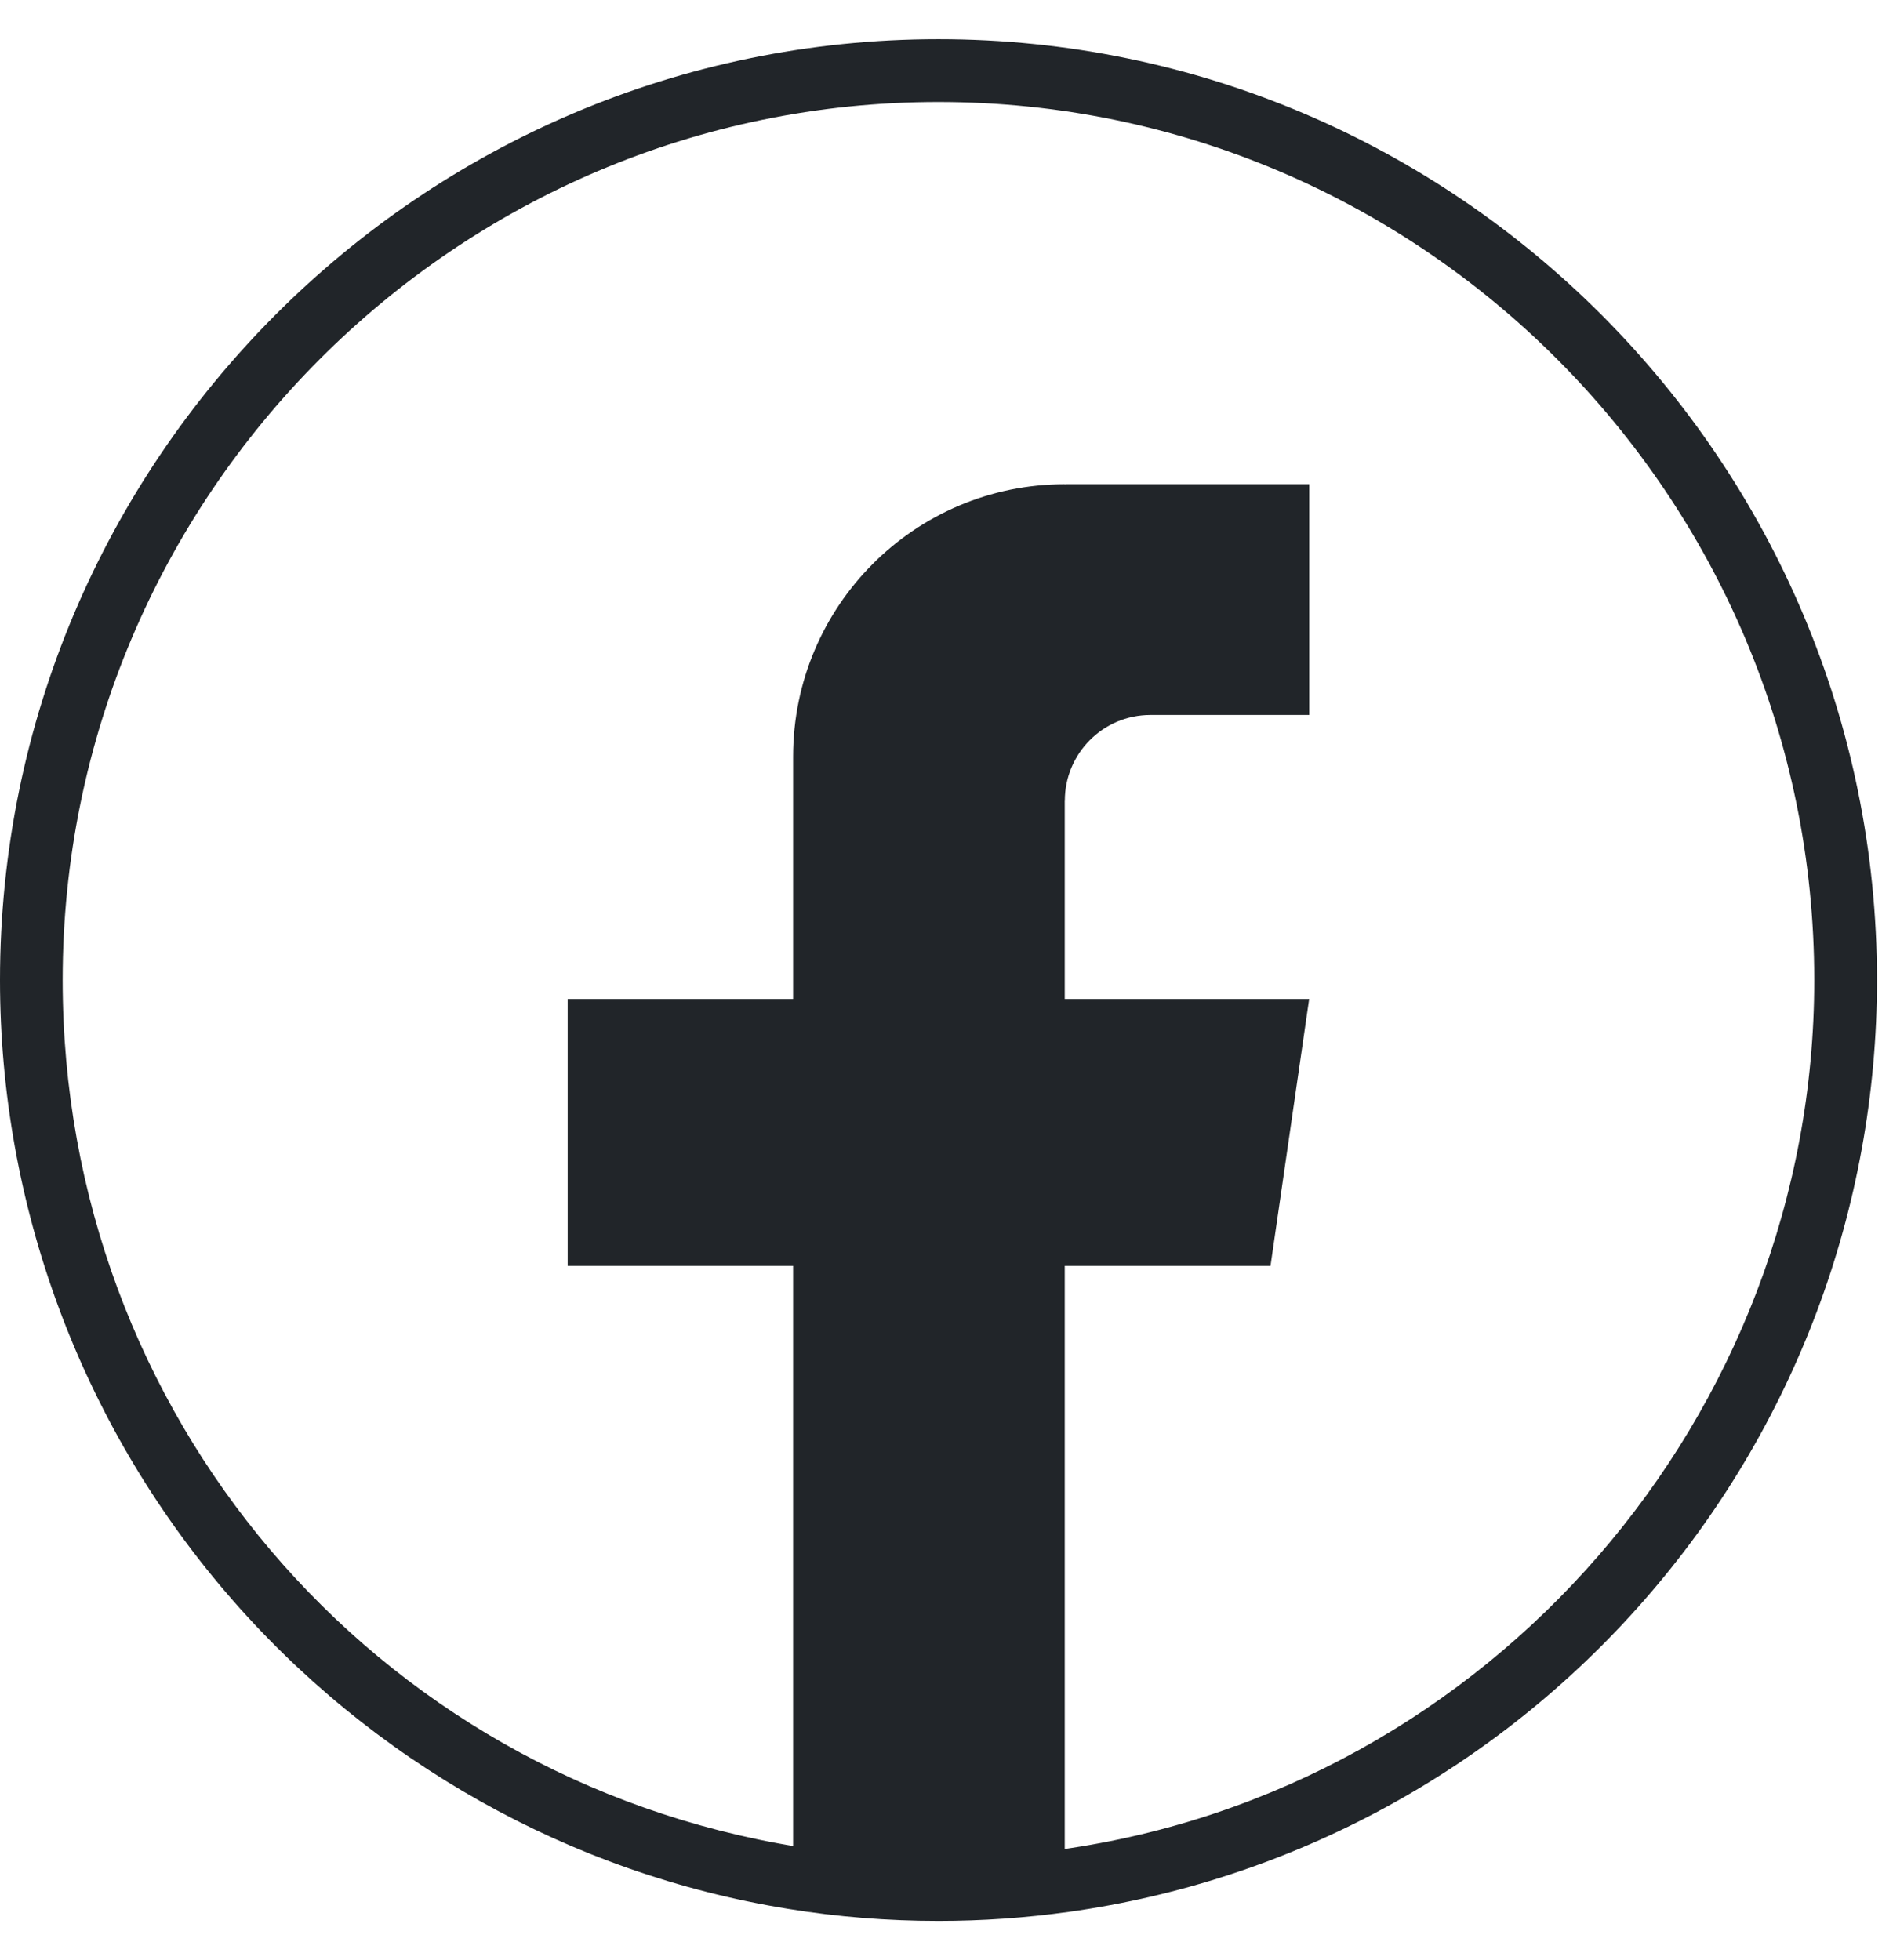
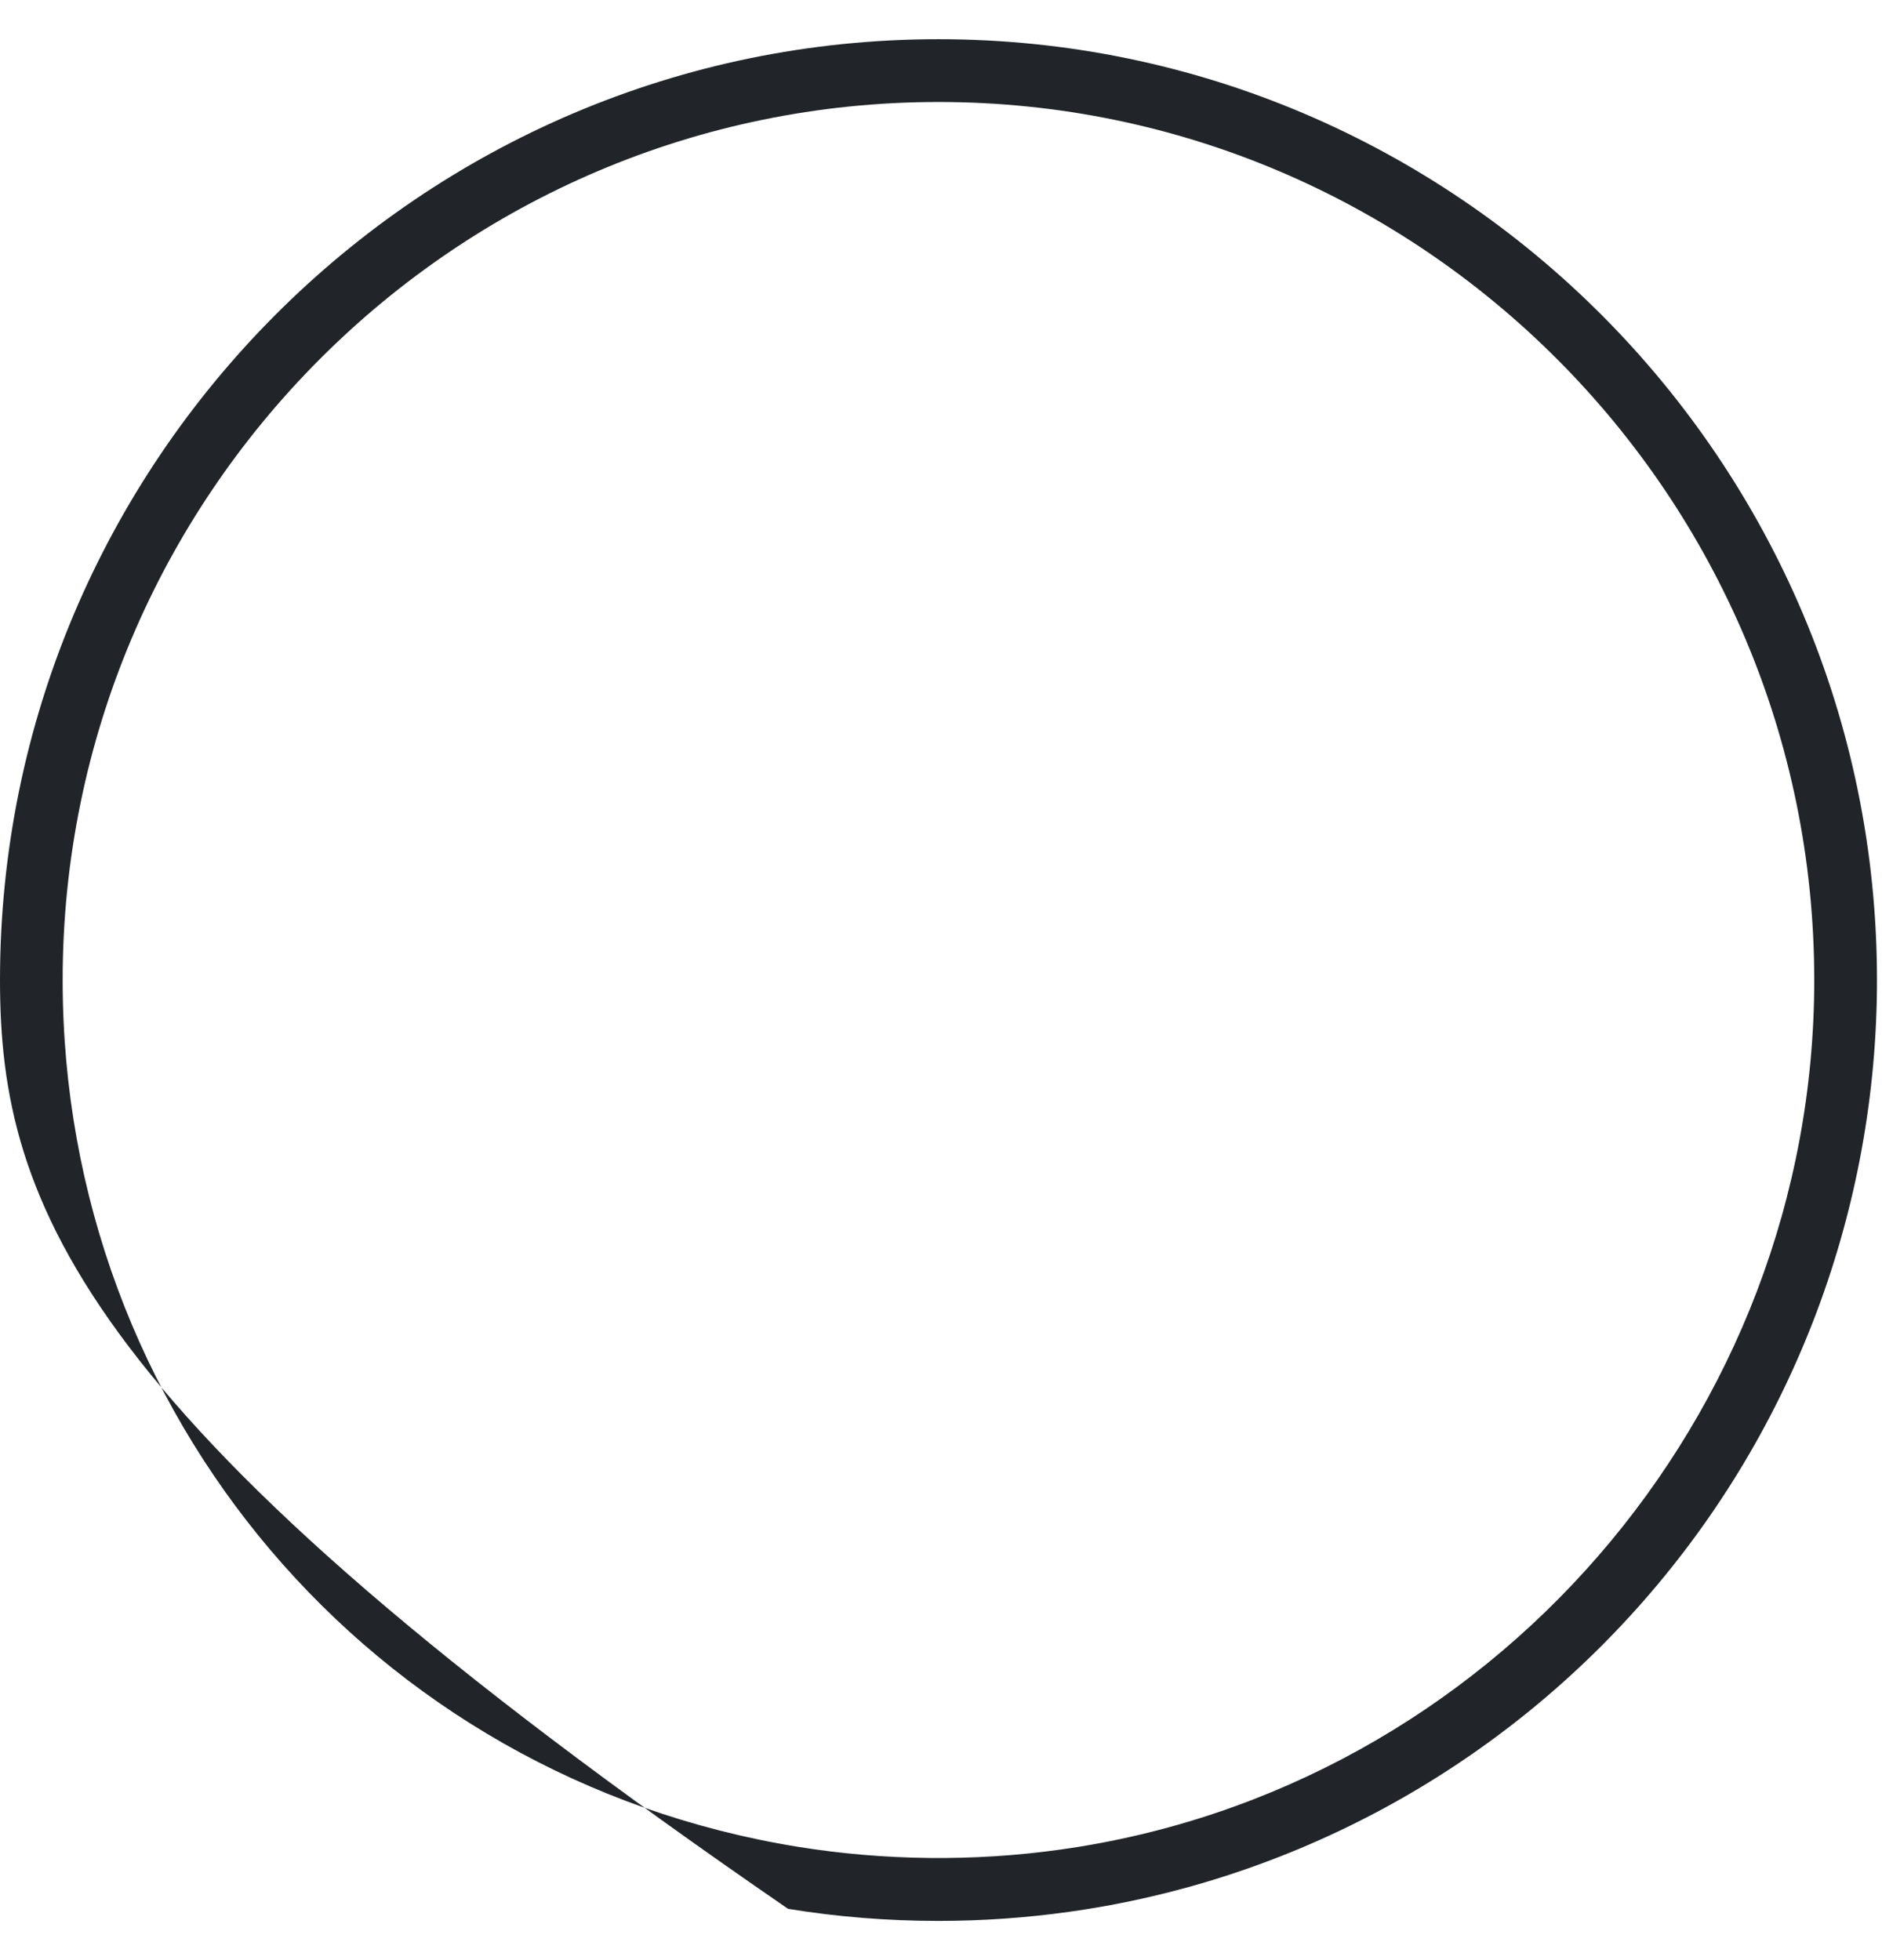
<svg xmlns="http://www.w3.org/2000/svg" width="24" height="25" viewBox="0 0 24 25" fill="none">
-   <path d="M11.967 24.5C11.325 24.5 10.679 24.449 10.05 24.346C7.275 23.898 4.731 22.468 2.888 20.318C1.026 18.145 0 15.369 0 12.5C0 5.883 5.369 0.5 11.967 0.5C18.566 0.5 23.936 5.883 23.936 12.5C23.936 15.413 22.882 18.222 20.967 20.41C19.072 22.577 16.467 23.988 13.633 24.384C13.085 24.461 12.524 24.5 11.967 24.5ZM11.967 1.301C5.809 1.301 0.799 6.325 0.799 12.5C0.799 18.028 4.743 22.678 10.178 23.555C11.273 23.732 12.421 23.745 13.523 23.59C19.003 22.825 23.136 18.057 23.136 12.5C23.136 6.325 18.126 1.301 11.967 1.301H11.967Z" fill="#212529" />
-   <path d="M13.578 10.214V12.741H16.695L16.202 16.145H13.578V23.988C13.052 24.061 12.514 24.099 11.967 24.099C11.337 24.099 10.718 24.049 10.114 23.951V16.145H7.239V12.741H10.114V9.65C10.114 7.731 11.665 6.176 13.579 6.176V6.178C13.584 6.178 13.589 6.176 13.595 6.176H16.696V9.119H14.67C14.067 9.119 13.579 9.609 13.579 10.213L13.578 10.214Z" fill="#212529" />
+   <path d="M11.967 24.5C11.325 24.5 10.679 24.449 10.05 24.346C1.026 18.145 0 15.369 0 12.5C0 5.883 5.369 0.5 11.967 0.5C18.566 0.5 23.936 5.883 23.936 12.5C23.936 15.413 22.882 18.222 20.967 20.41C19.072 22.577 16.467 23.988 13.633 24.384C13.085 24.461 12.524 24.5 11.967 24.5ZM11.967 1.301C5.809 1.301 0.799 6.325 0.799 12.5C0.799 18.028 4.743 22.678 10.178 23.555C11.273 23.732 12.421 23.745 13.523 23.59C19.003 22.825 23.136 18.057 23.136 12.5C23.136 6.325 18.126 1.301 11.967 1.301H11.967Z" fill="#212529" />
</svg>